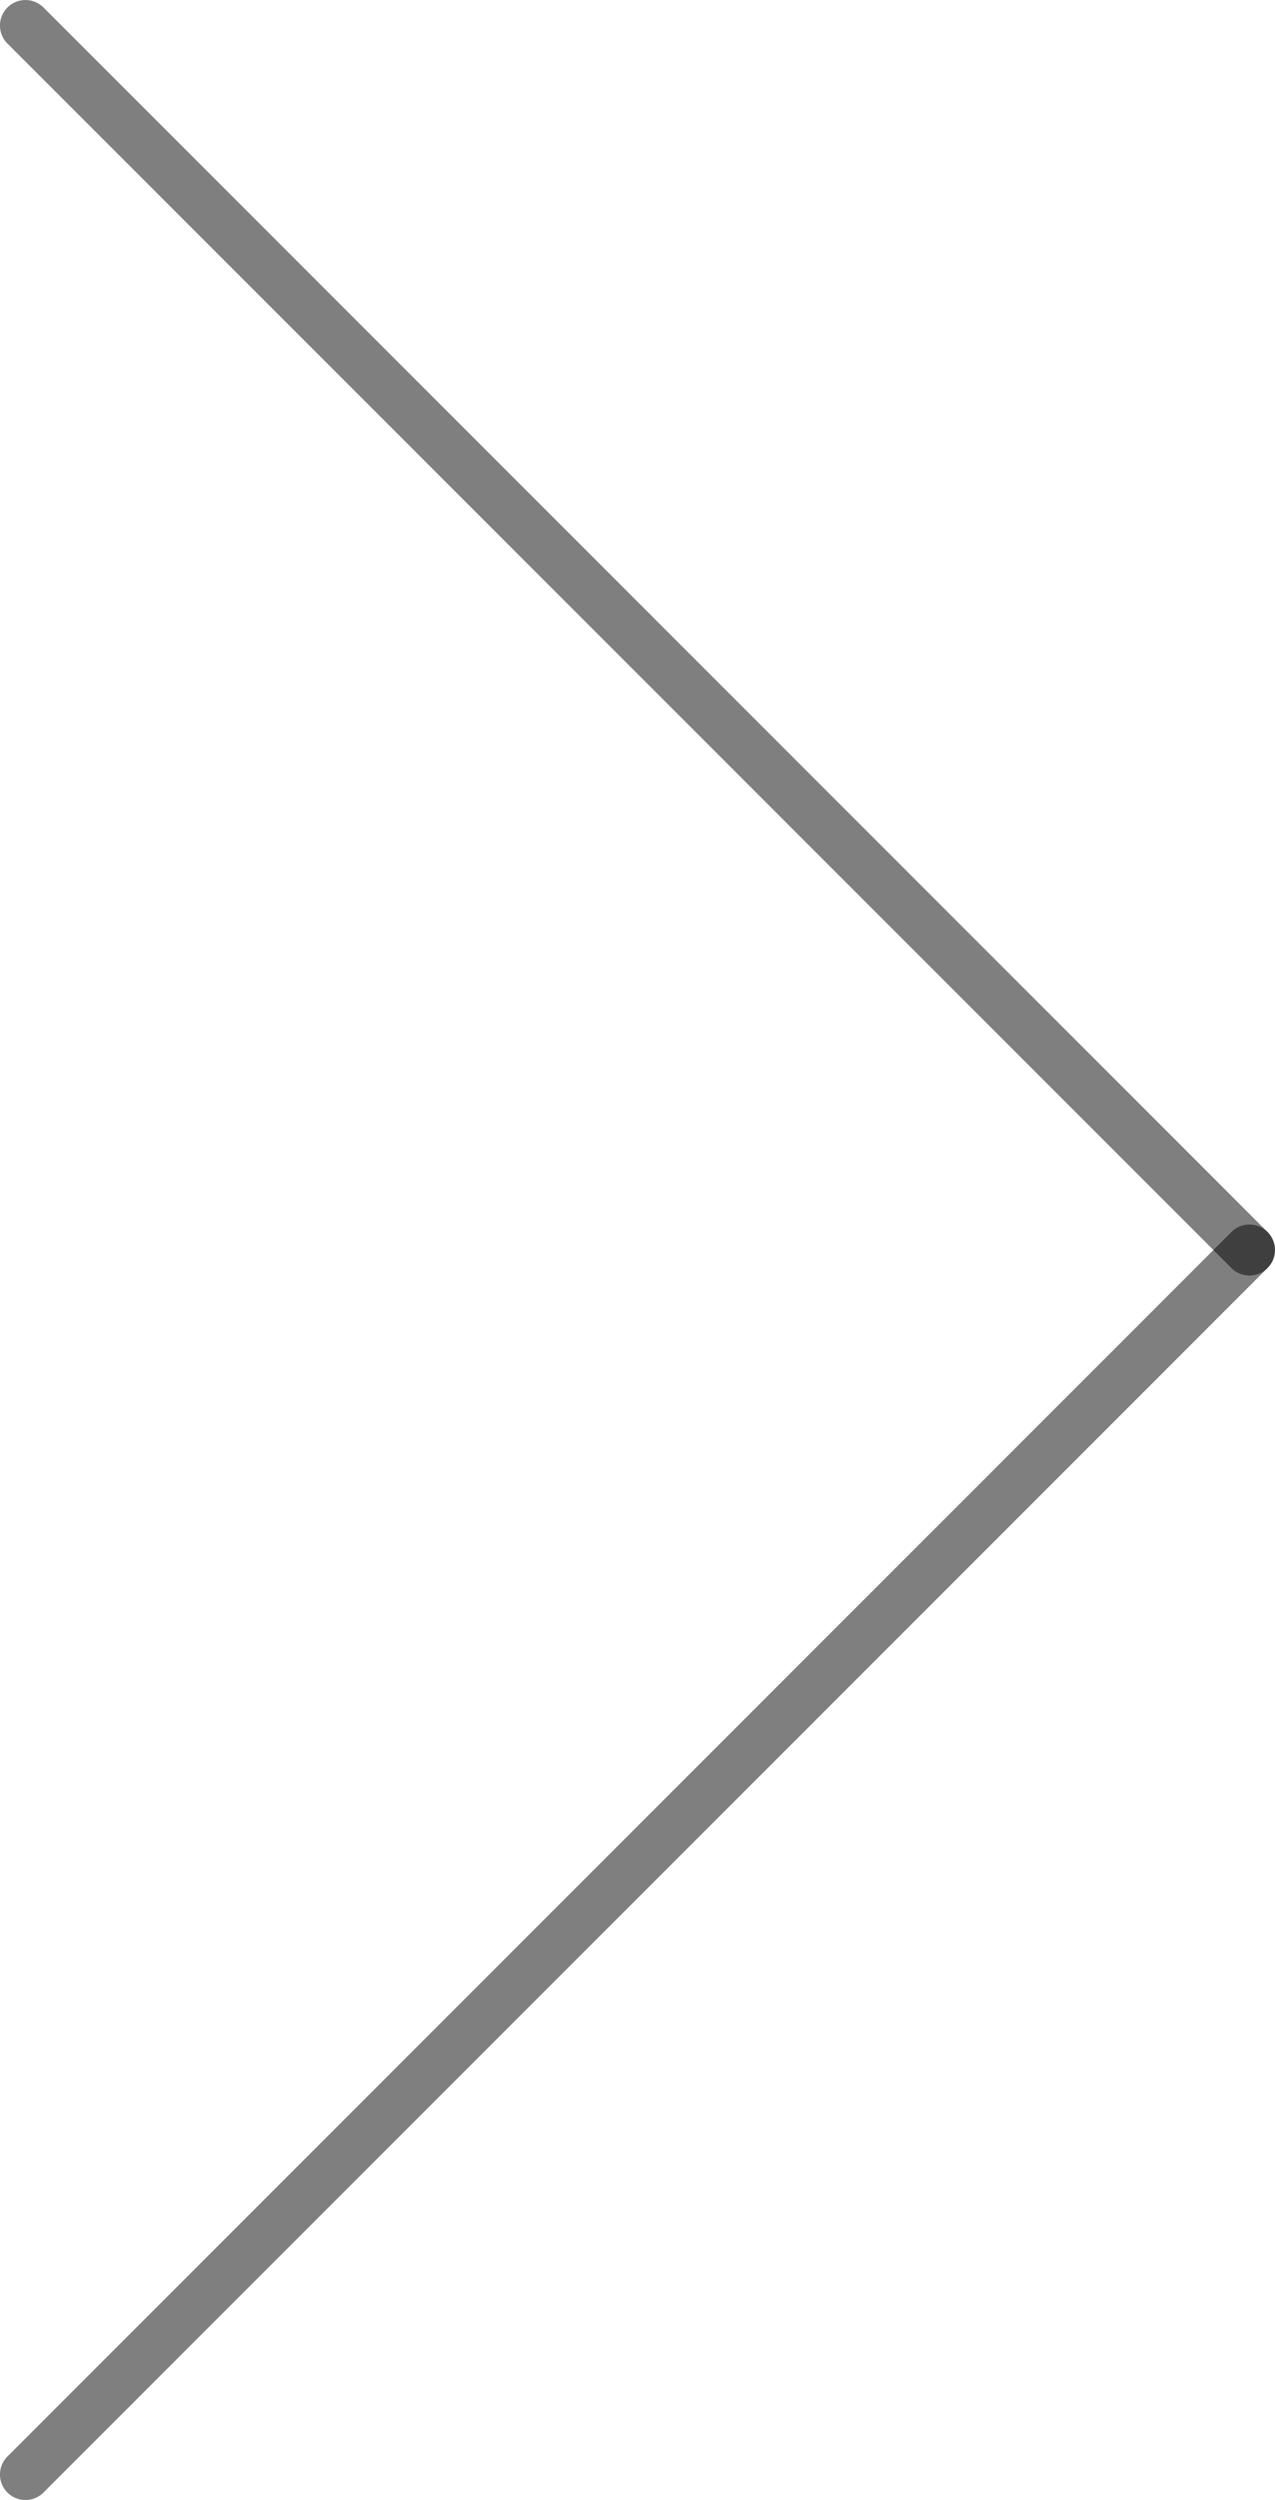
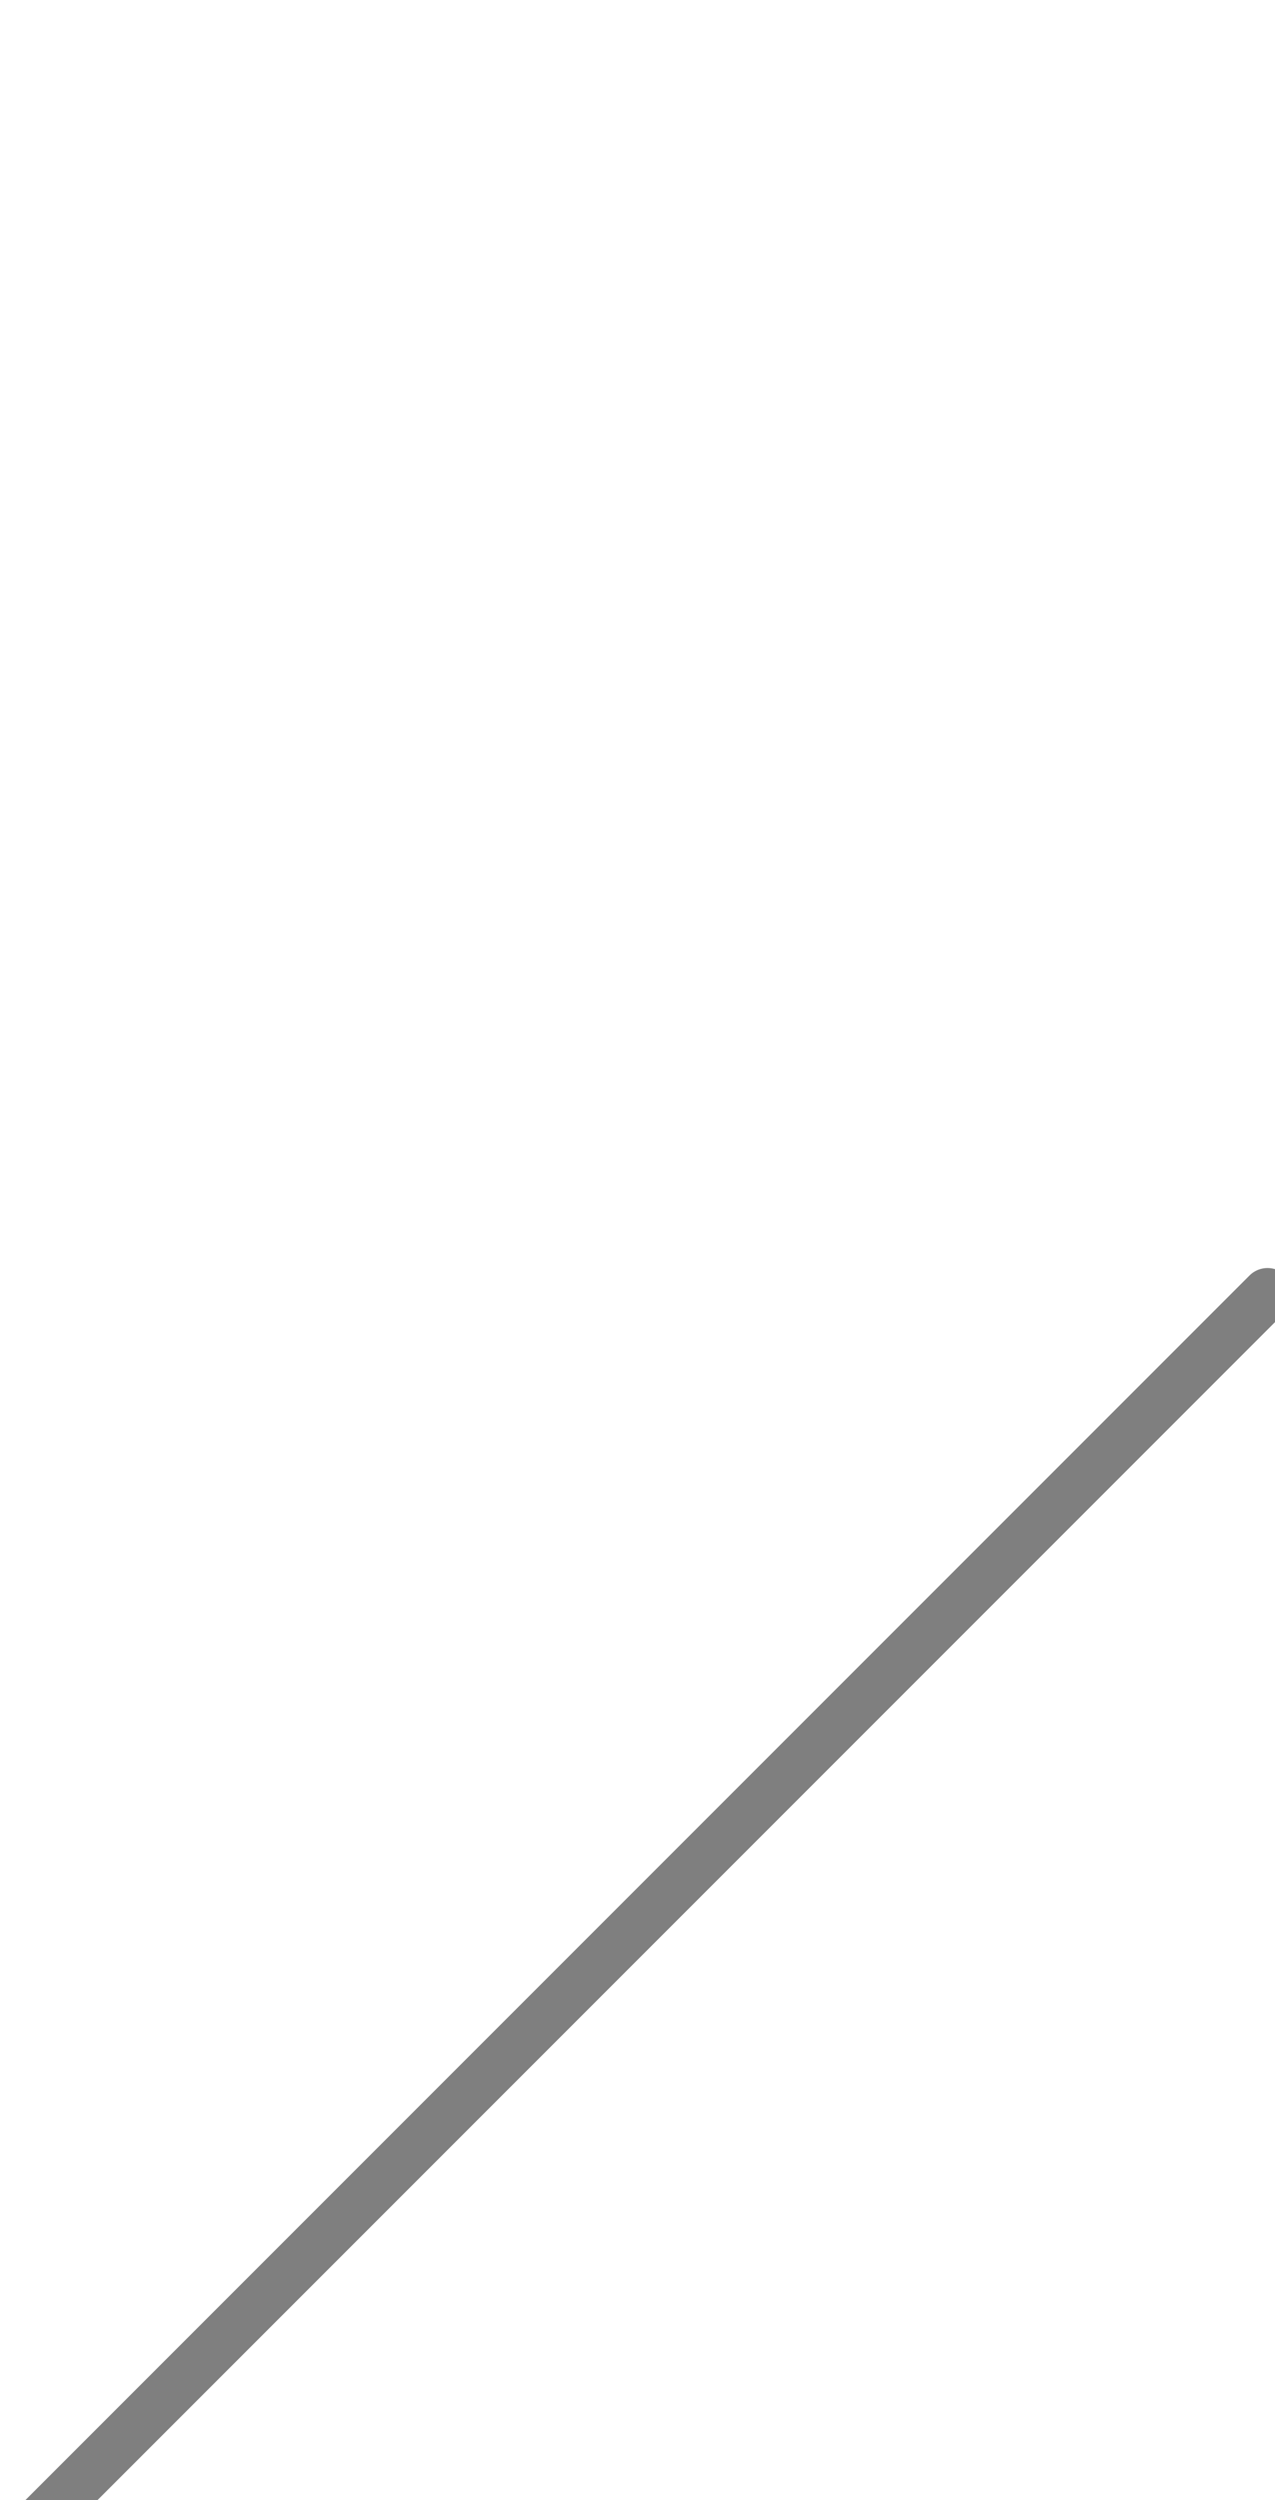
<svg xmlns="http://www.w3.org/2000/svg" width="25" height="49" viewBox="0 0 25 49">
  <g transform="translate(-505 -4608)">
-     <path d="M24,24.5a.5.5,0,0,1-.354-.146l-24-24a.5.5,0,0,1,0-.707.5.5,0,0,1,.707,0l24,24A.5.5,0,0,1,24,24.5Z" transform="translate(505.5 4608.5)" fill="rgba(0,0,0,0.5)" />
-     <path d="M0,24.5a.5.5,0,0,1-.354-.146.5.5,0,0,1,0-.707l24-24a.5.5,0,0,1,.707,0,.5.5,0,0,1,0,.707l-24,24A.5.5,0,0,1,0,24.5Z" transform="translate(505.5 4632.5)" fill="rgba(0,0,0,0.5)" />
+     <path d="M0,24.5l24-24a.5.5,0,0,1,.707,0,.5.5,0,0,1,0,.707l-24,24A.5.5,0,0,1,0,24.5Z" transform="translate(505.5 4632.5)" fill="rgba(0,0,0,0.5)" />
  </g>
</svg>